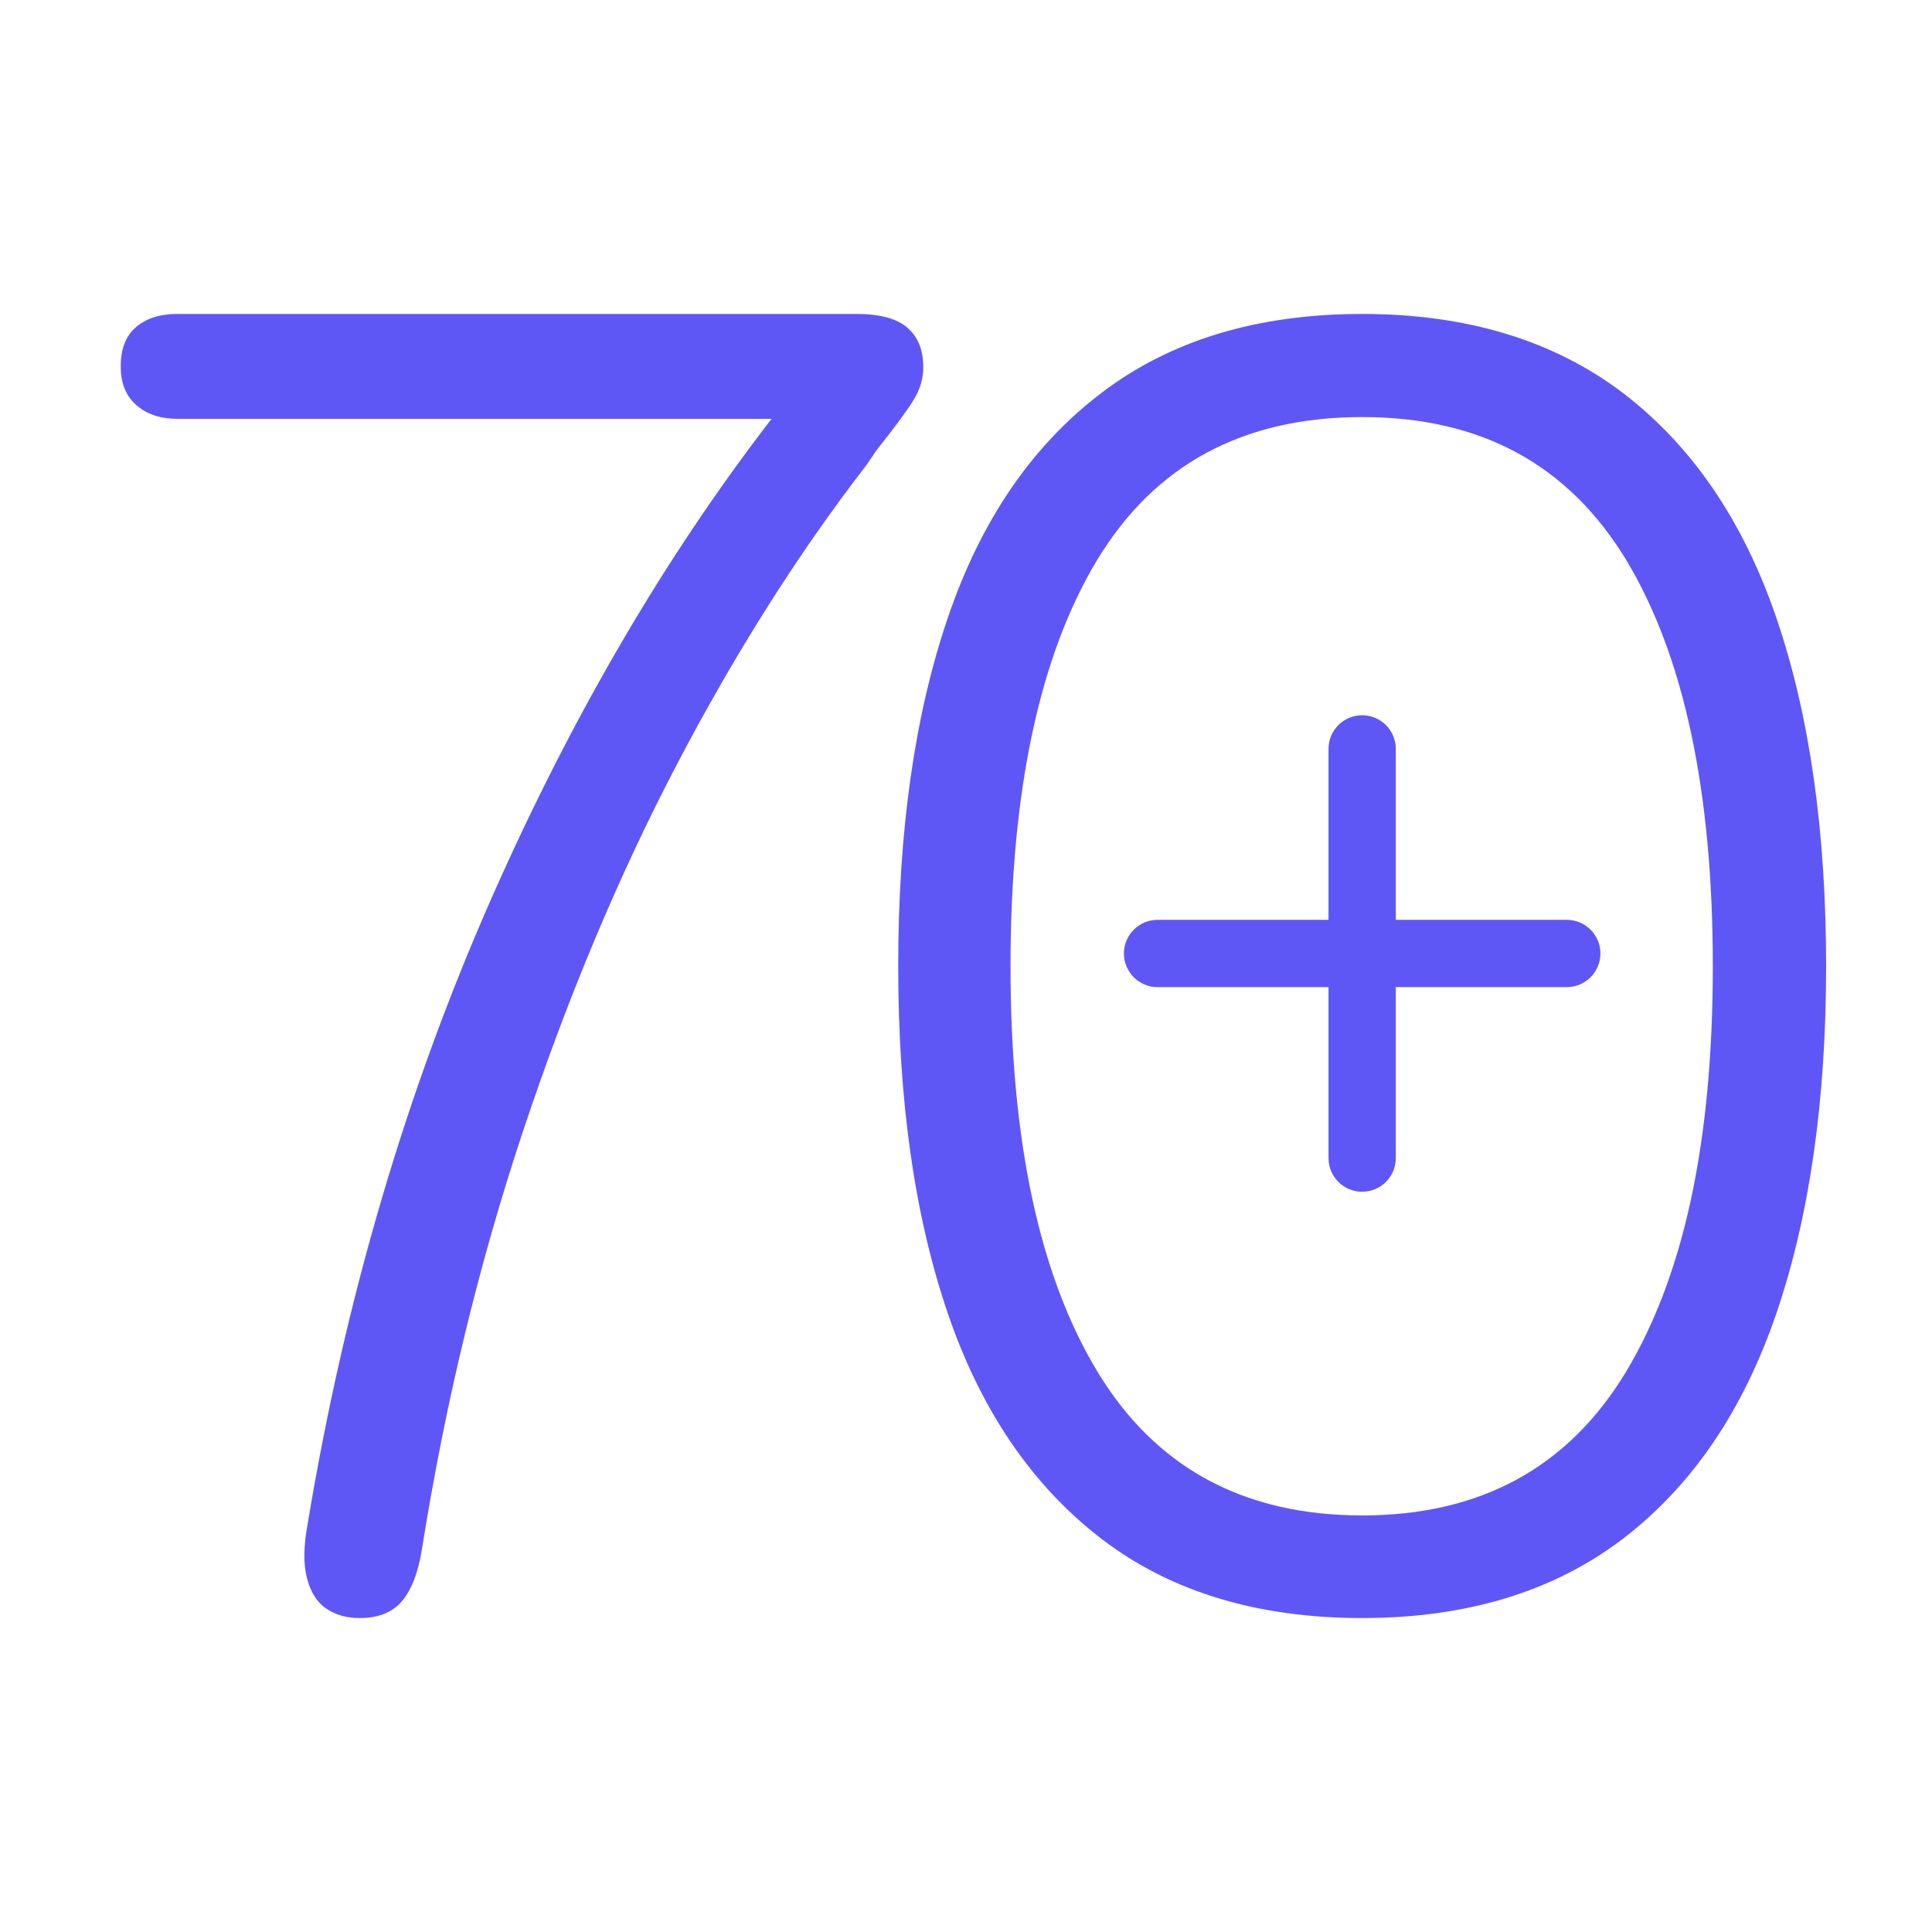
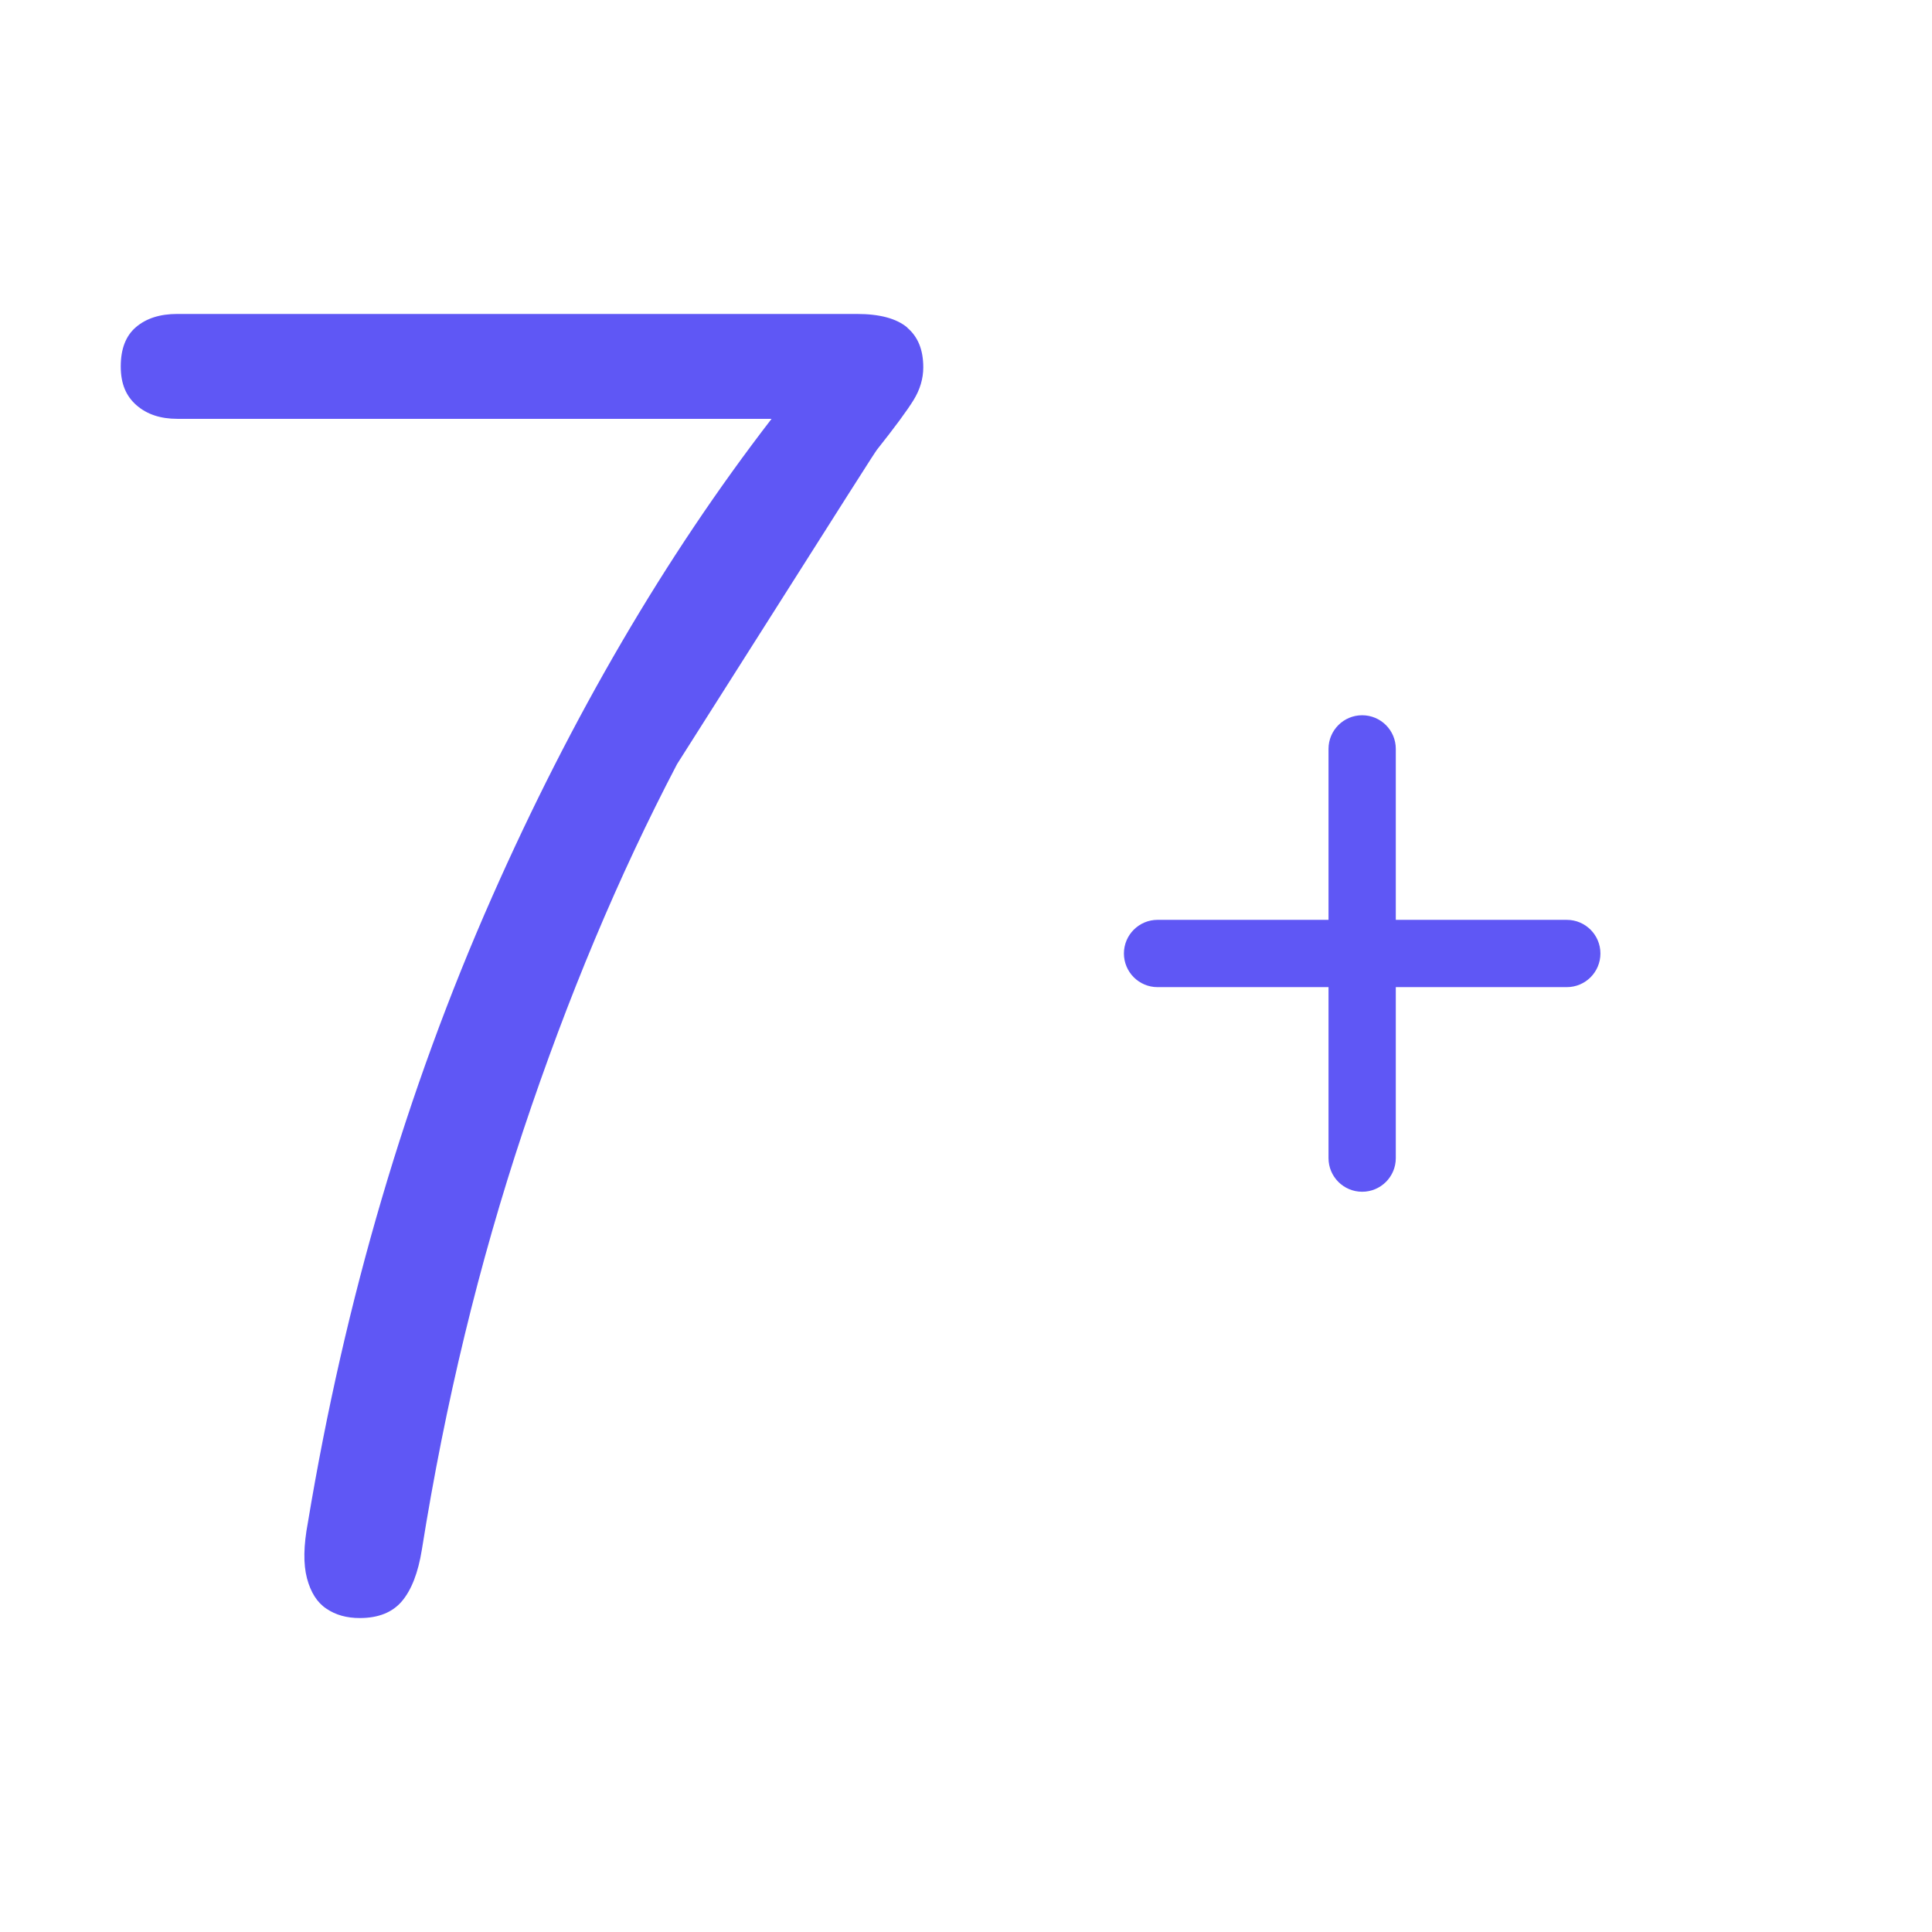
<svg xmlns="http://www.w3.org/2000/svg" width="80" height="80" viewBox="0 0 80 80" fill="none">
-   <path d="M73.559 25.593C72.183 21.561 70.063 18.462 67.207 16.275C64.341 14.099 60.741 13 56.405 13C52.069 13 48.468 14.088 45.602 16.275C42.736 18.452 40.616 21.551 39.251 25.572C37.876 29.594 37.193 34.403 37.193 40C37.193 45.597 37.876 50.375 39.251 54.397C40.626 58.418 42.747 61.517 45.602 63.714C48.468 65.912 52.069 67 56.405 67C60.741 67 64.341 65.901 67.207 63.714C70.073 61.517 72.183 58.408 73.559 54.376C74.934 50.344 75.616 45.556 75.616 40C75.616 34.445 74.934 29.615 73.559 25.593ZM67.344 56.78C64.95 60.761 61.307 62.751 56.405 62.751C51.502 62.751 47.849 60.771 45.445 56.801C43.041 52.831 41.844 47.235 41.844 40.01C41.844 32.786 43.041 27.158 45.424 23.199C47.817 19.24 51.471 17.27 56.405 17.27C61.339 17.27 64.95 19.25 67.344 23.199C69.727 27.158 70.924 32.755 70.924 40.01C70.924 47.266 69.727 52.8 67.344 56.78Z" fill="#5F57F5" />
  <path d="M64.877 38.089H57.797V31.01C57.797 30.24 57.174 29.617 56.404 29.617C55.635 29.617 55.011 30.24 55.011 31.01V38.089H47.932C47.163 38.089 46.539 38.712 46.539 39.482C46.539 40.251 47.163 40.875 47.932 40.875H55.011V47.955C55.011 48.725 55.635 49.348 56.404 49.348C57.174 49.348 57.797 48.725 57.797 47.955V40.875H64.877C65.646 40.875 66.27 40.252 66.27 39.482C66.27 38.712 65.646 38.089 64.877 38.089Z" fill="#5F57F5" />
-   <path d="M37.569 13.562C37.118 13.184 36.418 13 35.478 13H7.34C6.621 13 6.055 13.184 5.633 13.543C5.211 13.901 5 14.444 5 15.171C5 15.898 5.221 16.402 5.652 16.78C6.084 17.158 6.649 17.343 7.34 17.343H31.949C27.538 23.061 23.682 29.662 20.373 37.145C16.825 45.171 14.284 53.808 12.749 63.045C12.567 64.005 12.557 64.77 12.711 65.352C12.864 65.934 13.133 66.36 13.516 66.612C13.9 66.874 14.36 67 14.897 67C15.665 67 16.25 66.767 16.643 66.302C17.036 65.837 17.314 65.129 17.468 64.17C18.436 58.092 19.836 52.305 21.668 46.809C23.5 41.313 25.619 36.254 28.036 31.64C30.453 27.026 33.071 22.887 35.891 19.242C35.996 19.087 36.13 18.884 36.313 18.622C37.051 17.692 37.559 17.003 37.828 16.567C38.097 16.131 38.231 15.675 38.231 15.21C38.231 14.483 38.01 13.94 37.559 13.562H37.569Z" fill="#5F57F5" />
+   <path d="M37.569 13.562C37.118 13.184 36.418 13 35.478 13H7.34C6.621 13 6.055 13.184 5.633 13.543C5.211 13.901 5 14.444 5 15.171C5 15.898 5.221 16.402 5.652 16.78C6.084 17.158 6.649 17.343 7.34 17.343H31.949C27.538 23.061 23.682 29.662 20.373 37.145C16.825 45.171 14.284 53.808 12.749 63.045C12.567 64.005 12.557 64.77 12.711 65.352C12.864 65.934 13.133 66.36 13.516 66.612C13.9 66.874 14.36 67 14.897 67C15.665 67 16.25 66.767 16.643 66.302C17.036 65.837 17.314 65.129 17.468 64.17C18.436 58.092 19.836 52.305 21.668 46.809C23.5 41.313 25.619 36.254 28.036 31.64C35.996 19.087 36.13 18.884 36.313 18.622C37.051 17.692 37.559 17.003 37.828 16.567C38.097 16.131 38.231 15.675 38.231 15.21C38.231 14.483 38.01 13.94 37.559 13.562H37.569Z" fill="#5F57F5" />
</svg>